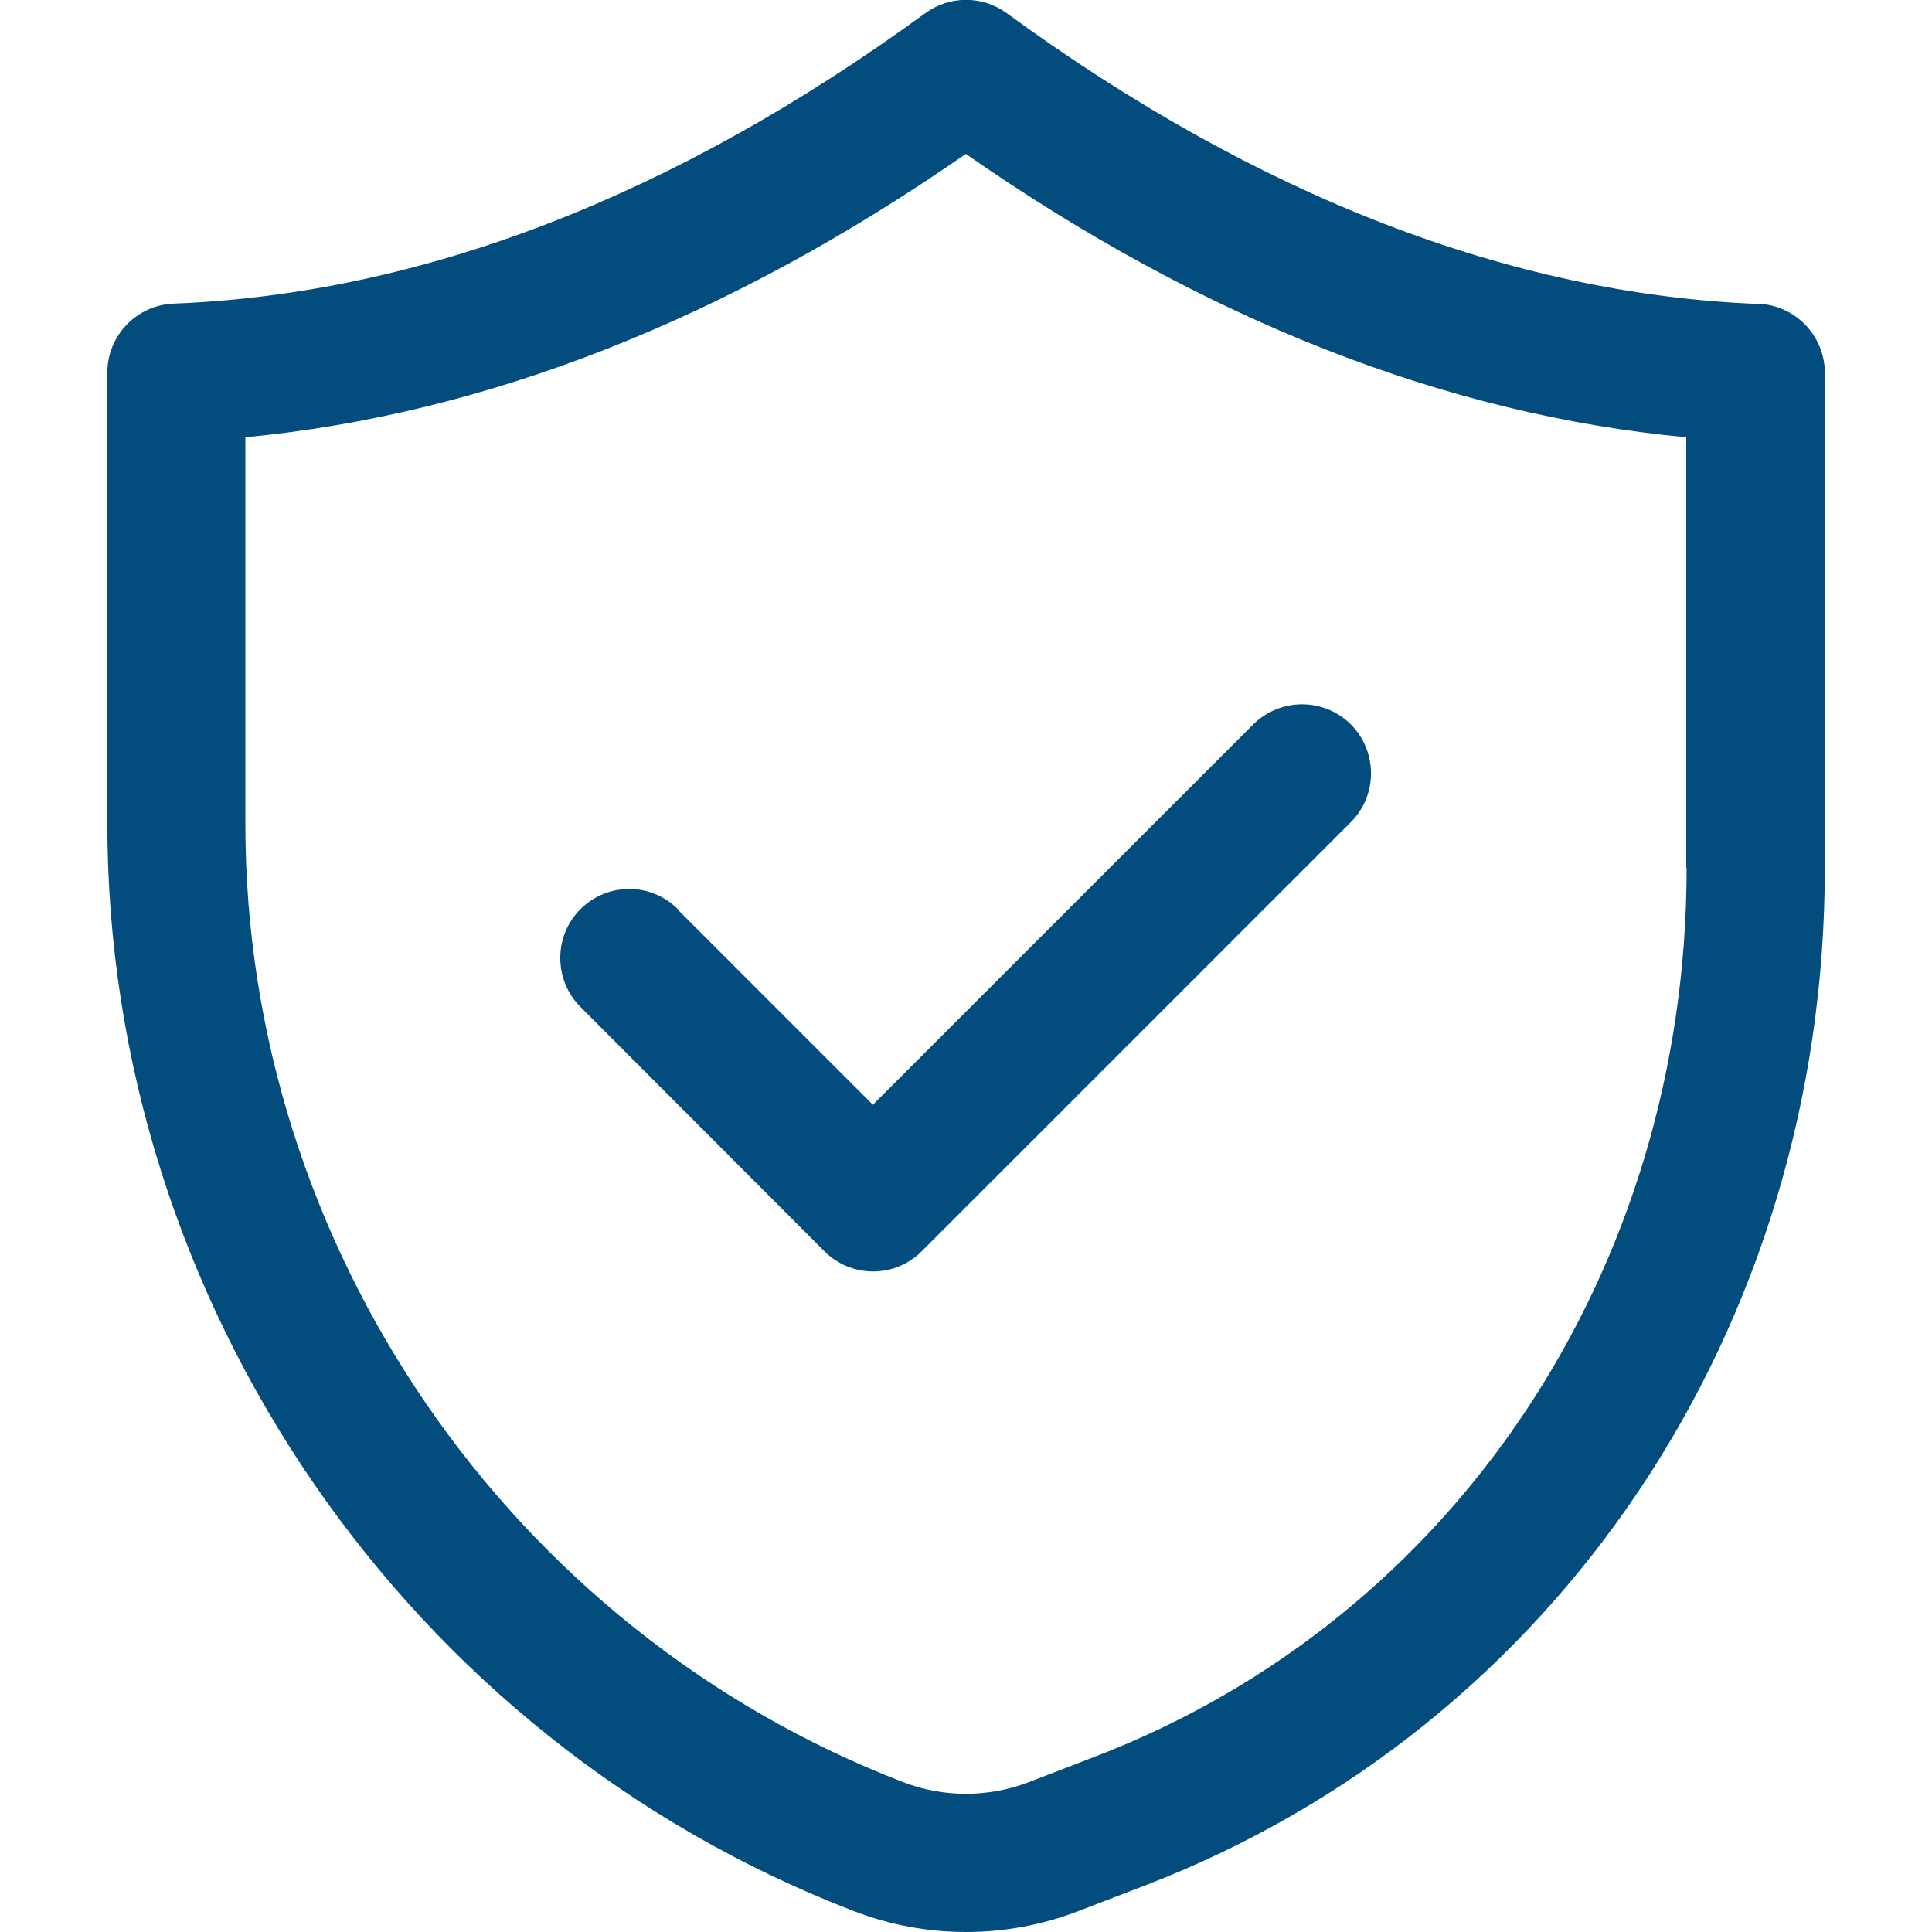
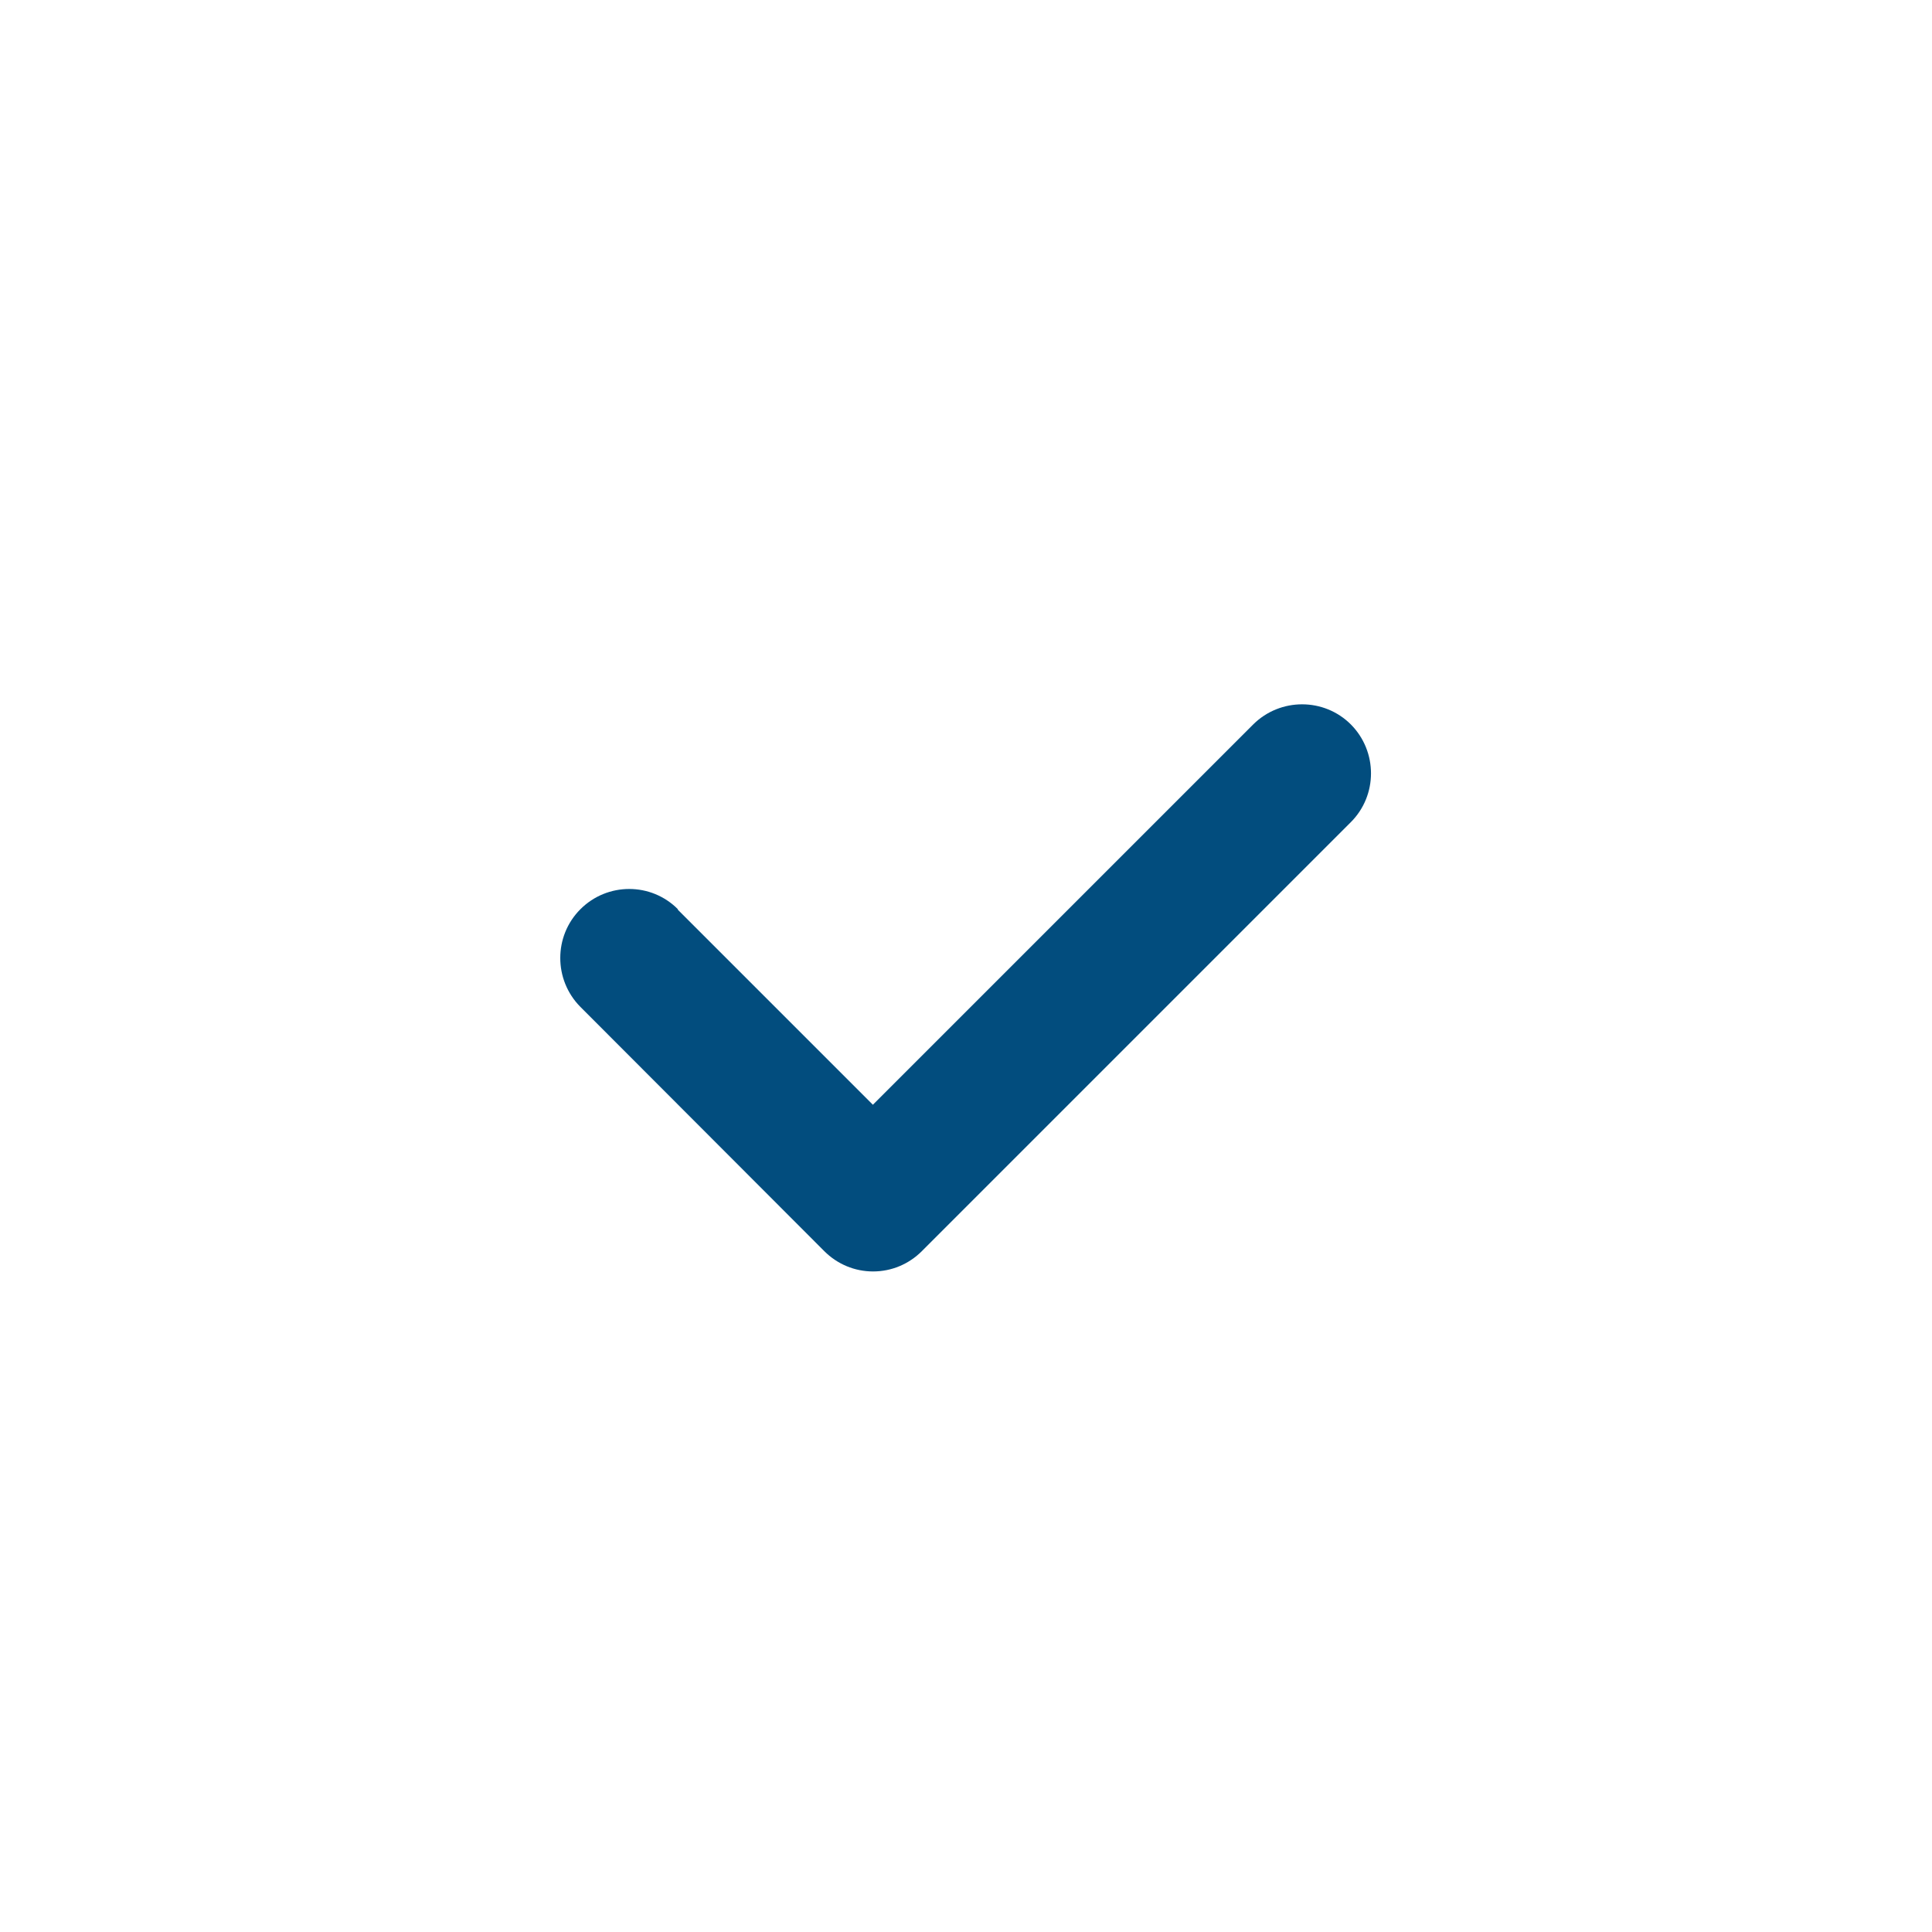
<svg xmlns="http://www.w3.org/2000/svg" id="Layer_1" version="1.1" viewBox="0 0 105.82 105.82">
  <defs>
    <style>
      .st0 {
        fill: #024d7e;
      }
    </style>
  </defs>
-   <path class="st0" d="M96.31,16.65h0c-13.58-.54-27.44-5.9-41.17-15.93-1.33-.97-3.12-.97-4.46,0-13.74,10.03-27.59,15.38-41.17,15.91-2.02.08-3.63,1.74-3.63,3.78v24.72c0,26.21,16.43,50.14,40.9,59.55,1.97.76,4.05,1.14,6.13,1.14s4.16-.38,6.14-1.14l3.67-1.41c22.61-8.7,37.23-30.58,37.23-55.73v-27.12c0-2.02-1.61-3.7-3.63-3.78ZM92.38,47.52h0c0,22.01-12.71,41.13-32.39,48.69l-3.66,1.41c-2.21.84-4.64.84-6.84,0-21.57-8.3-36.06-29.38-36.05-52.49v-21.18c13.16-1.25,26.42-6.46,39.46-15.52,13.04,9.08,26.3,14.29,39.46,15.52v23.58Z" />
  <path class="st0" d="M37.11,49.81h.03c-1.47-1.49-3.87-1.49-5.35-.01-1.47,1.47-1.47,3.87,0,5.35l13.36,13.38c.71.71,1.66,1.11,2.67,1.11s1.96-.4,2.67-1.11l23.5-23.5c1.47-1.47,1.47-3.87,0-5.35-1.47-1.47-3.87-1.47-5.35,0l-20.83,20.83-10.7-10.7Z" />
</svg>